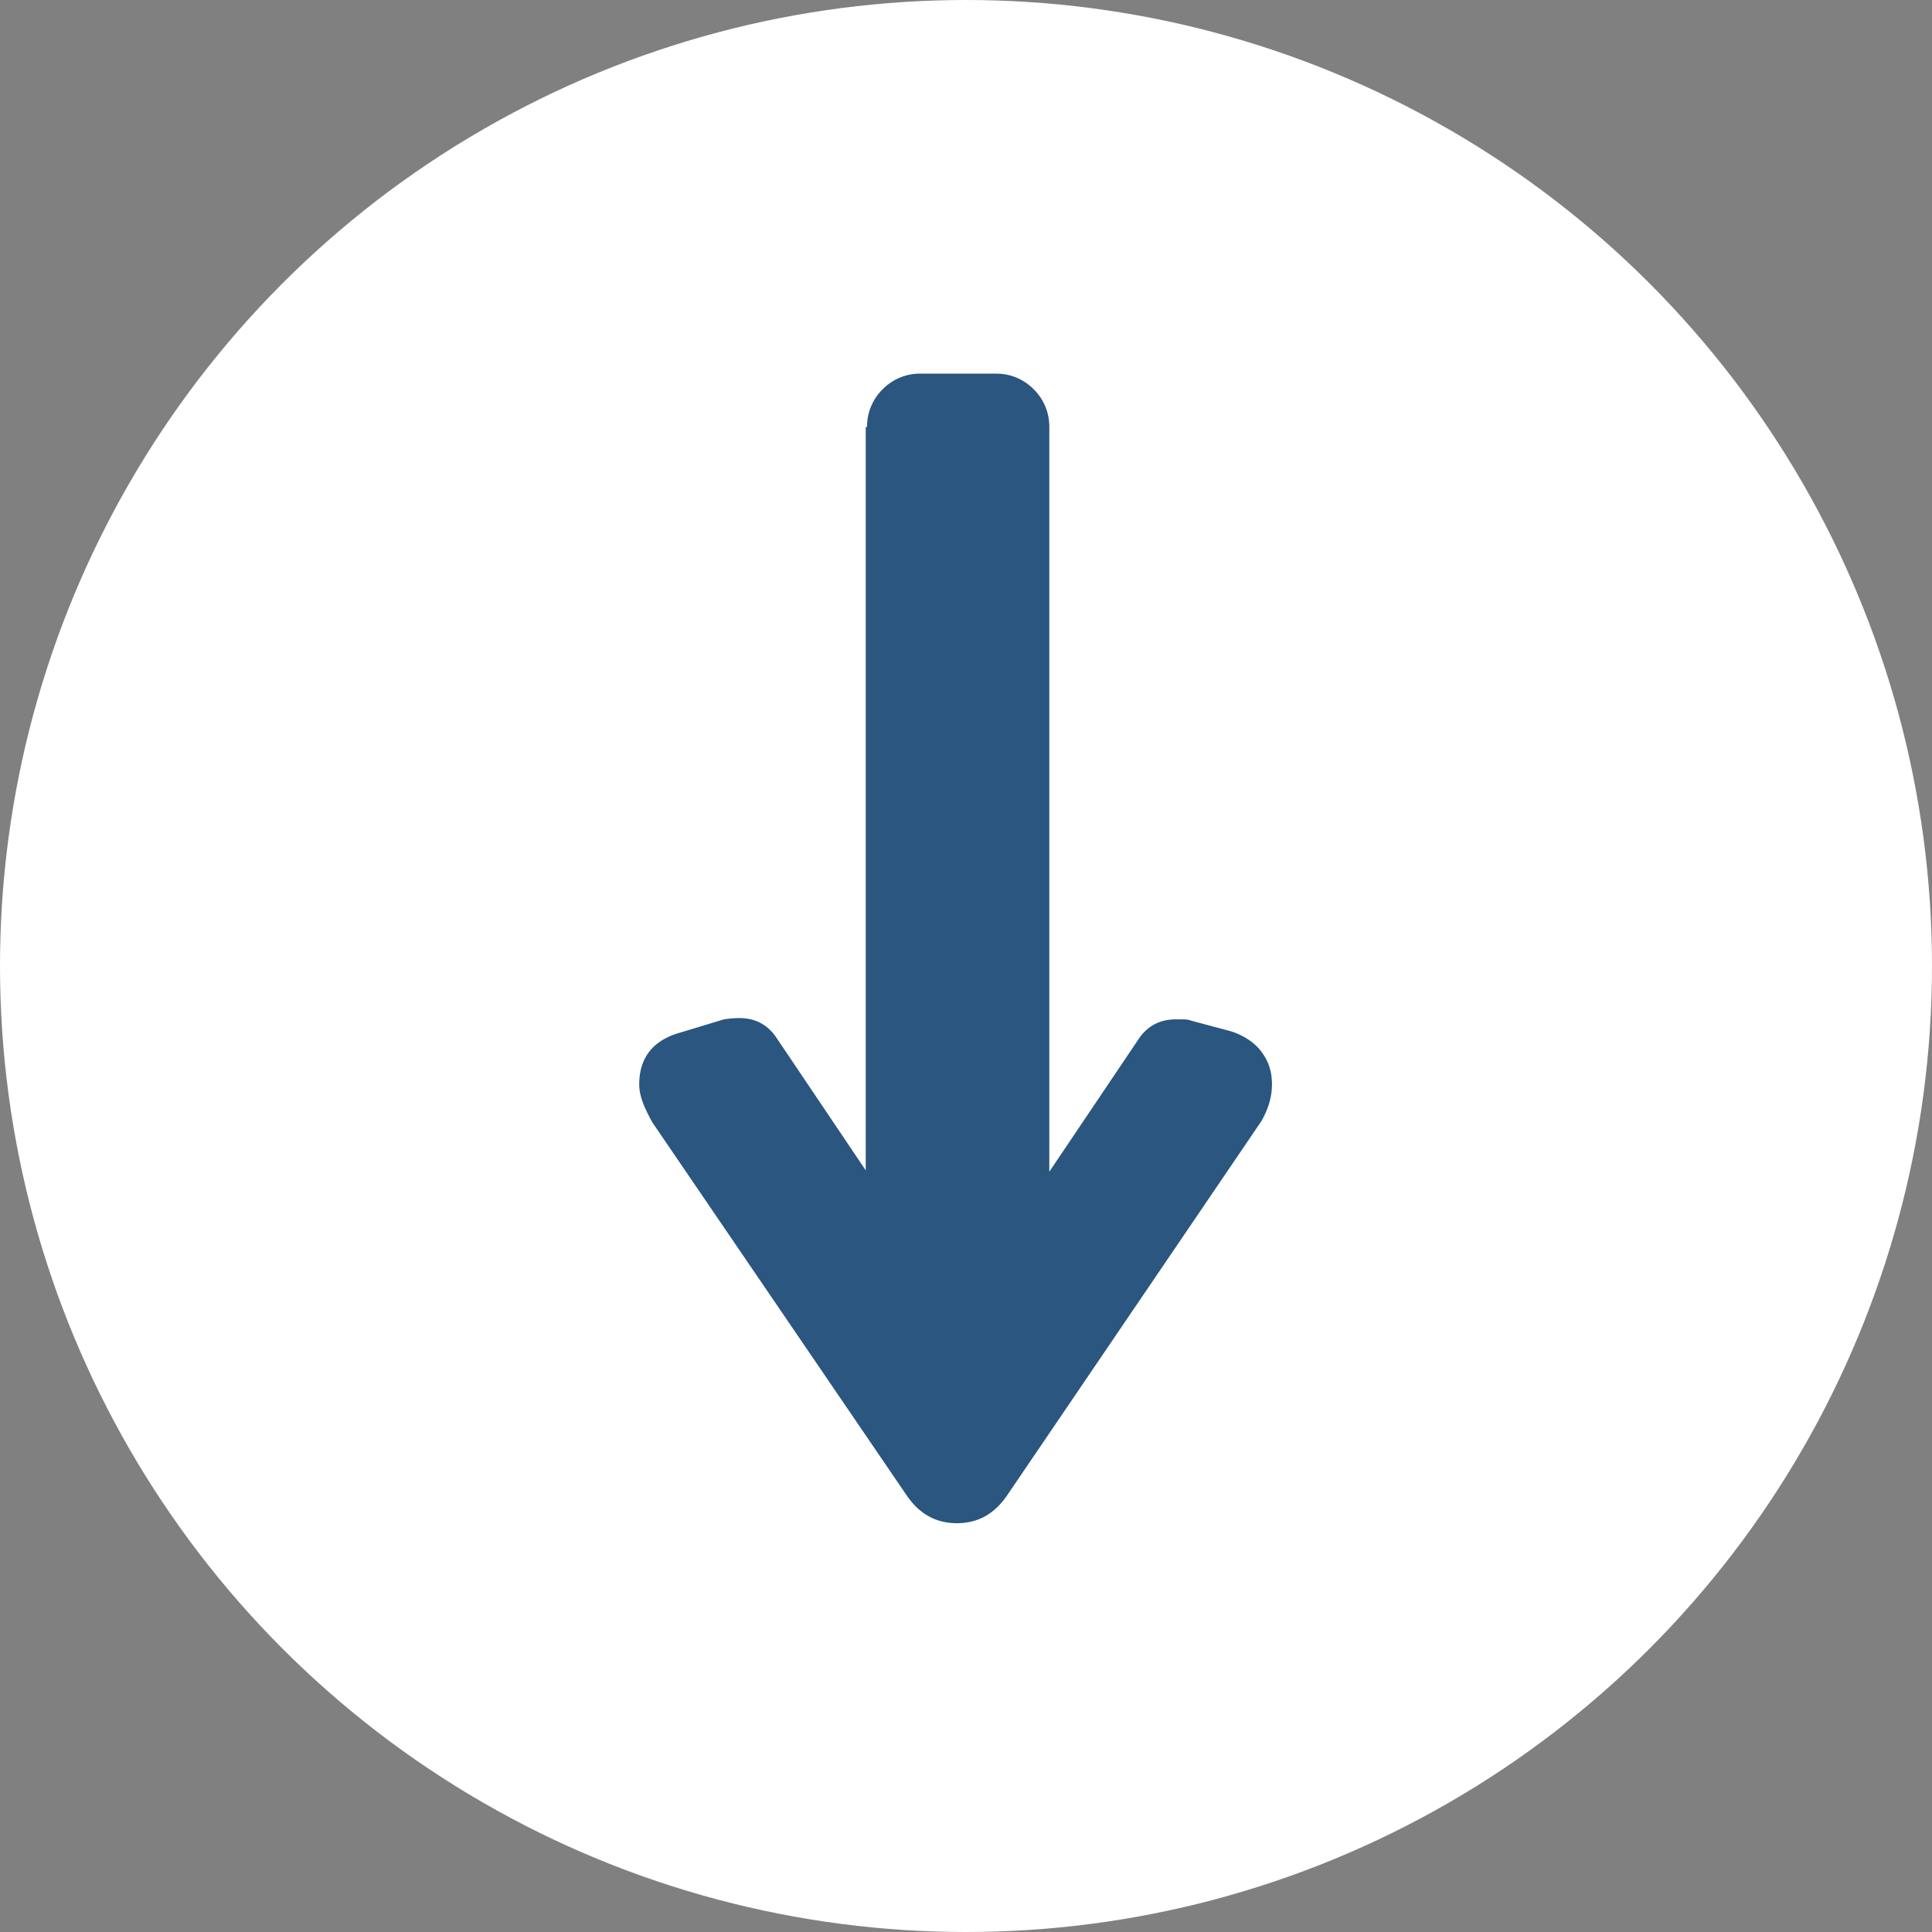
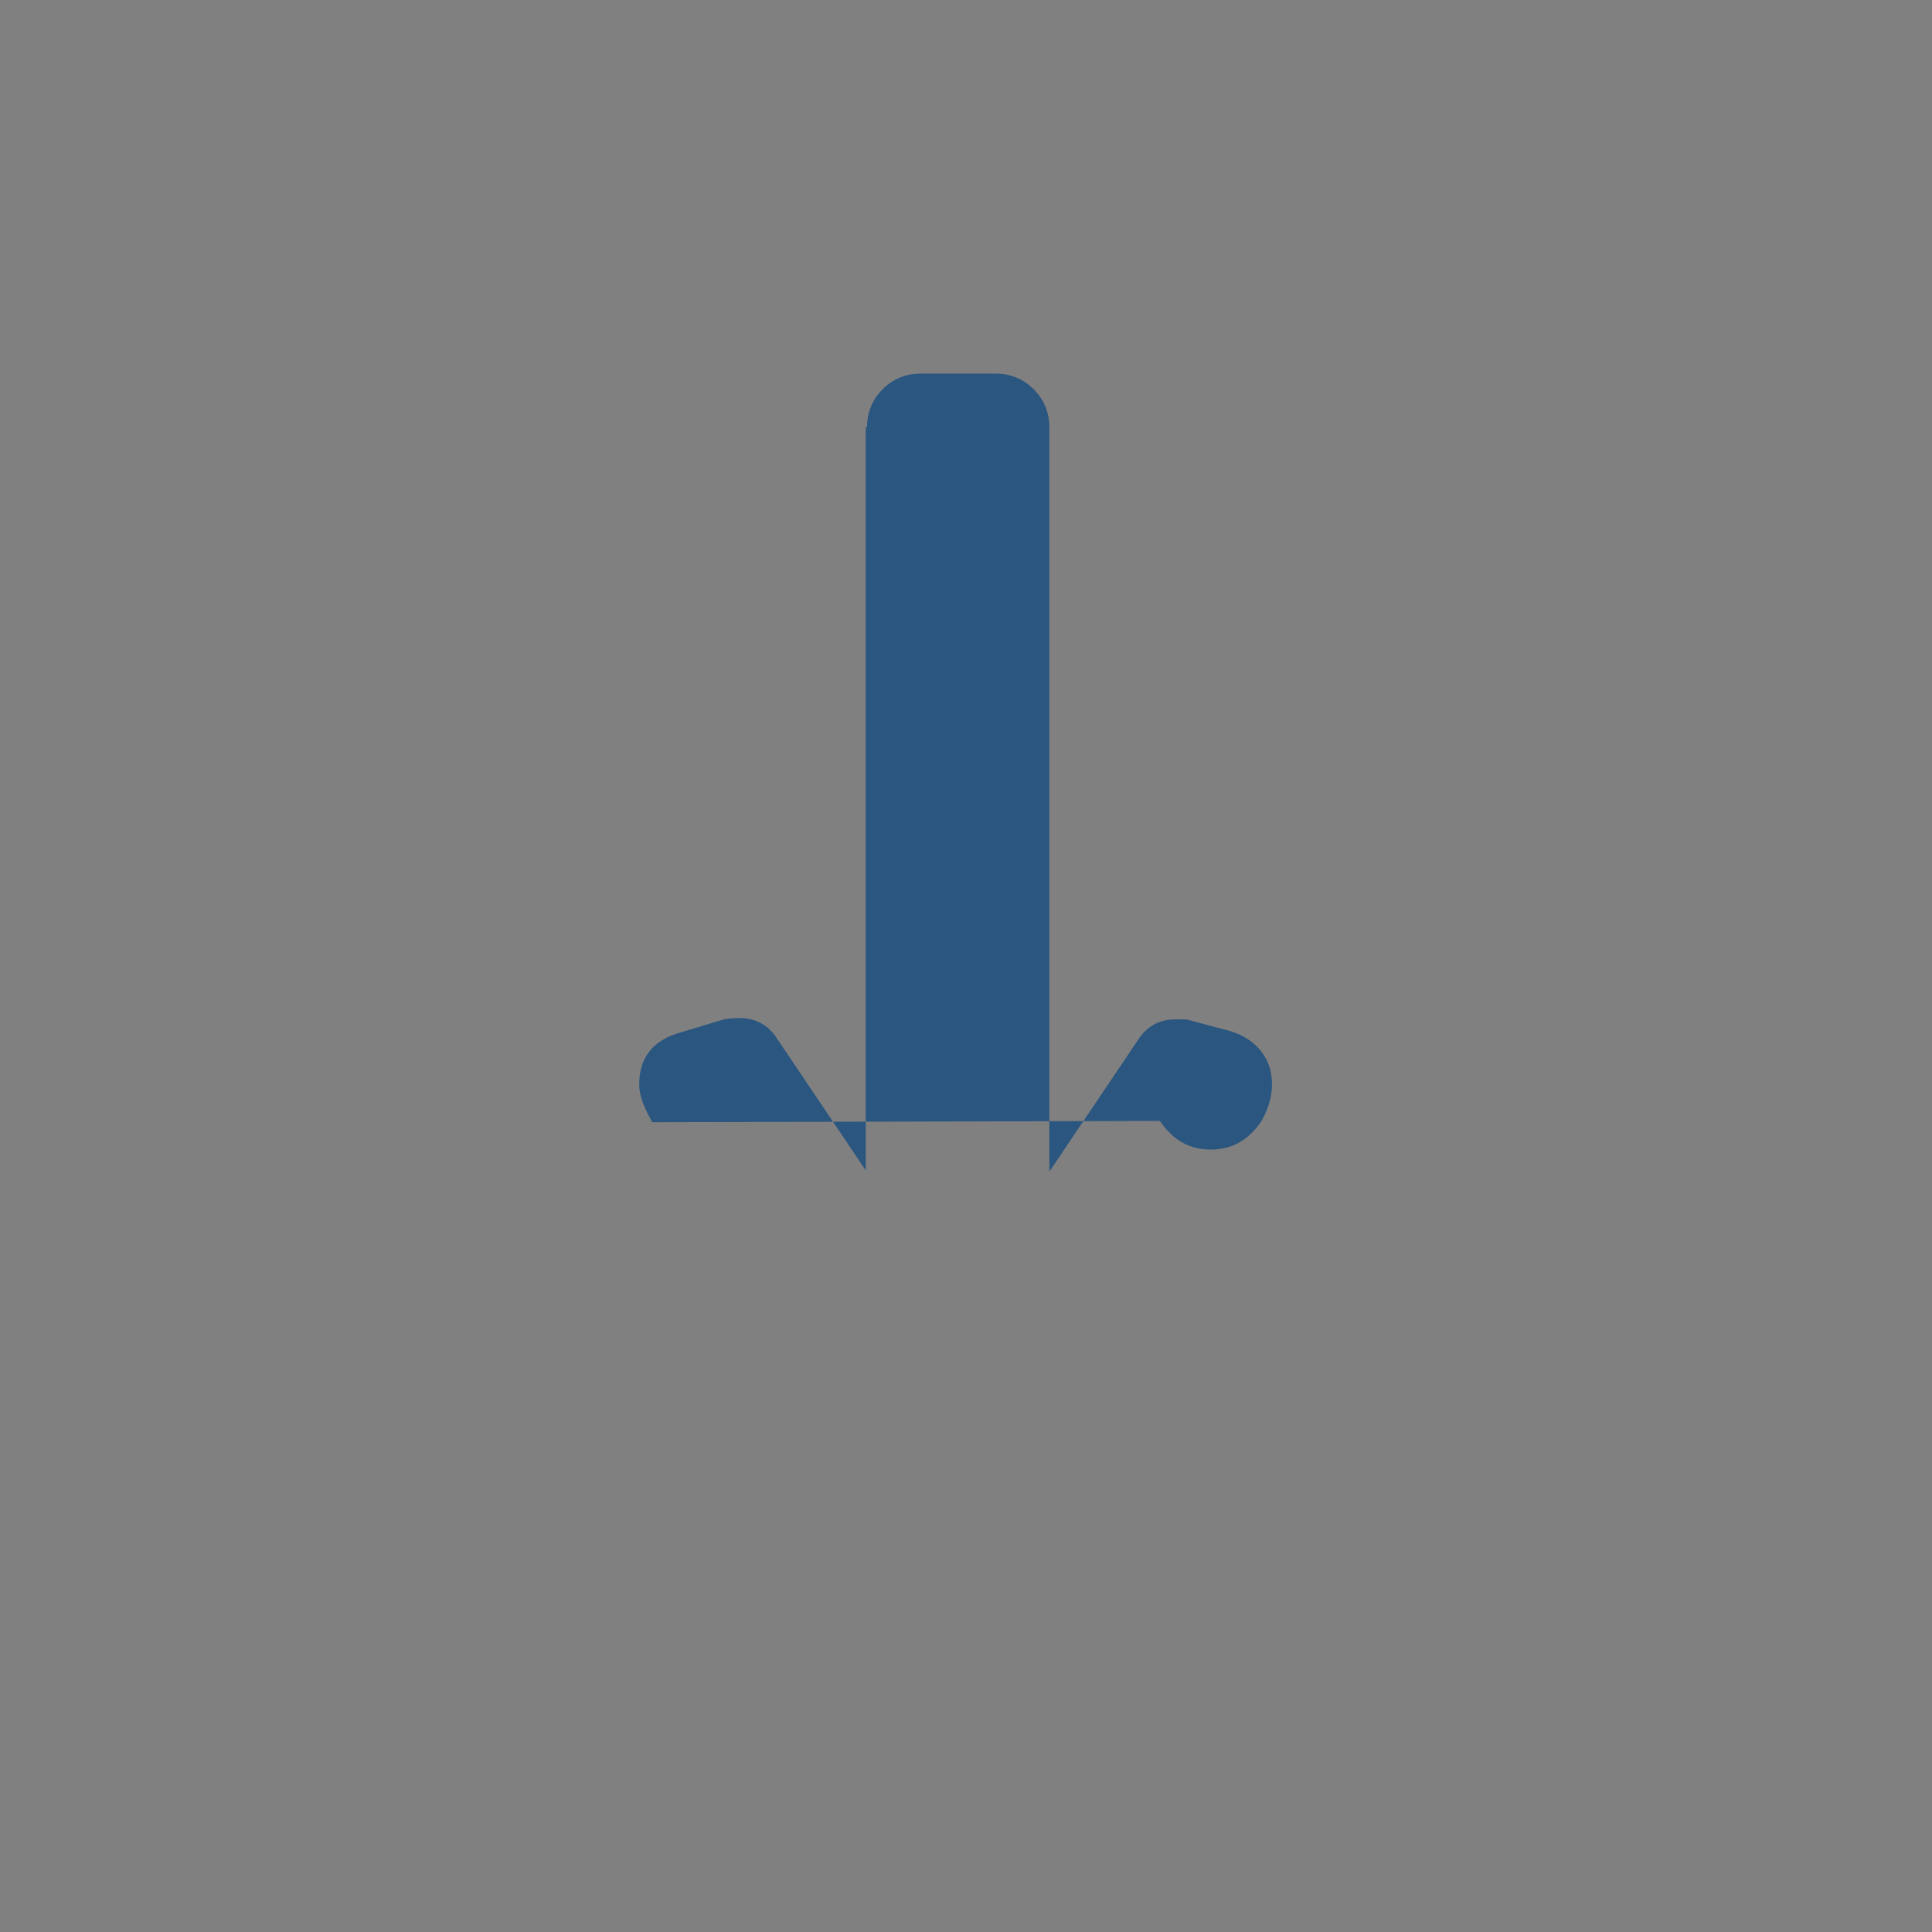
<svg xmlns="http://www.w3.org/2000/svg" viewBox="0 0 14.84 14.84">
  <rect x="0" y="0" width="14.84" height="14.84" fill="#808080" stroke="none" />
-   <circle cx="7.42" cy="7.42" r="7.42" fill="#fff" />
-   <path d="M6.66 3.28a.4.4 0 01.12-.29.4.4 0 01.29-.12h.58c.11 0 .21.04.29.12s.12.18.12.29V9l.68-1.01c.07-.11.17-.16.29-.16h.06s.04 0 .06.01l.3.08c.1.03.19.09.24.16.06.08.08.16.08.25 0 .1-.03.19-.08.28l-1.95 2.87c-.1.15-.23.22-.39.22s-.29-.07-.39-.22L5.01 8.62c-.06-.11-.1-.2-.1-.29 0-.2.1-.34.32-.4l.33-.1s.06-.01.12-.01c.12 0 .22.05.29.16l.68 1.01V3.28z" fill="#2a5680" />
+   <path d="M6.66 3.28a.4.4 0 01.12-.29.4.4 0 01.29-.12h.58c.11 0 .21.04.29.12s.12.18.12.29V9l.68-1.01c.07-.11.17-.16.29-.16h.06s.04 0 .06.01l.3.08c.1.03.19.09.24.16.06.08.08.16.08.25 0 .1-.03.19-.08.28c-.1.15-.23.22-.39.22s-.29-.07-.39-.22L5.01 8.62c-.06-.11-.1-.2-.1-.29 0-.2.1-.34.32-.4l.33-.1s.06-.01.12-.01c.12 0 .22.05.29.16l.68 1.01V3.28z" fill="#2a5680" />
</svg>